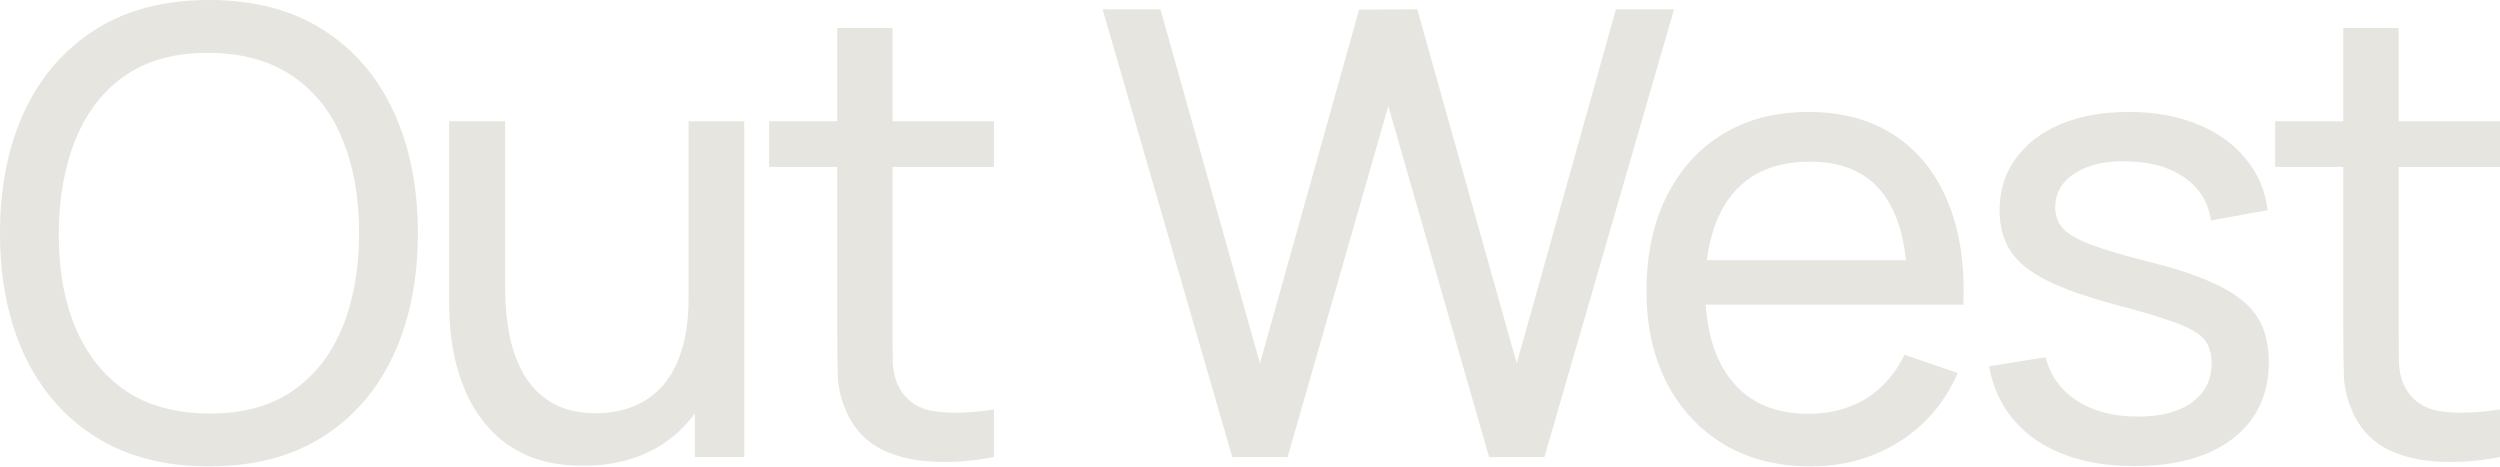
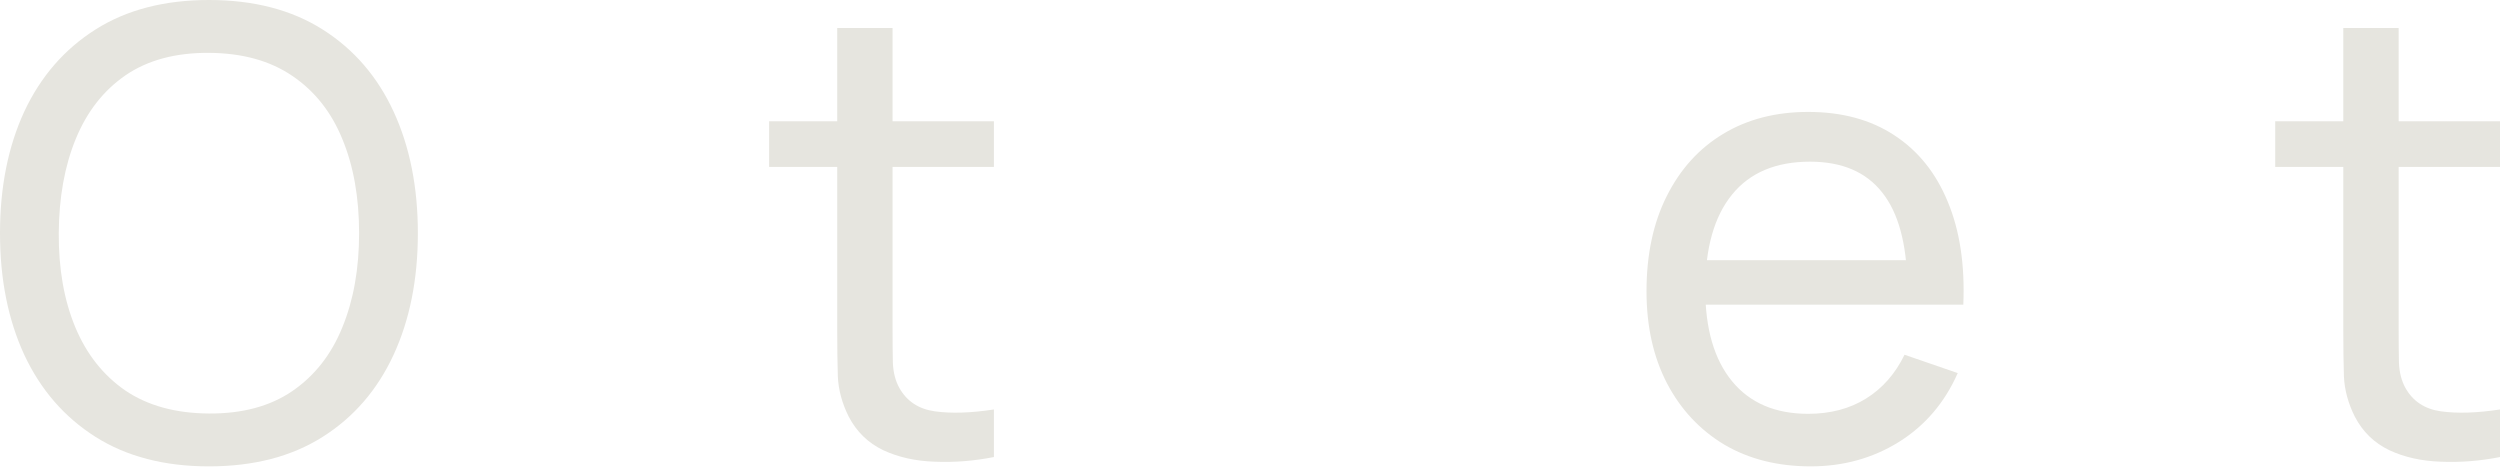
<svg xmlns="http://www.w3.org/2000/svg" width="1648" height="308" viewBox="0 0 1648 308" fill="none">
  <path d="M1648 301.28C1634.88 303.876 1621.9 304.901 1609.06 304.354C1596.35 303.944 1585.01 301.417 1575.04 296.771C1565.06 291.989 1557.48 284.61 1552.29 274.636C1547.92 265.891 1545.52 257.078 1545.11 248.197C1544.84 239.179 1544.7 229 1544.7 217.659V18.445H1581.19V216.02C1581.19 225.038 1581.25 232.757 1581.39 239.179C1581.66 245.601 1583.1 251.135 1585.69 255.78C1590.61 264.525 1598.4 269.649 1609.06 271.152C1619.85 272.655 1632.83 272.245 1648 269.922V301.28ZM1499.82 110.059V79.931H1648V110.059H1499.82Z" fill="#E6E5DF" />
-   <path d="M1407.07 307.222C1380.7 307.222 1359.05 301.484 1342.1 290.006C1325.3 278.392 1314.98 262.201 1311.16 241.432L1348.46 235.489C1351.46 247.513 1358.36 257.077 1369.16 264.182C1379.95 271.151 1393.34 274.635 1409.33 274.635C1424.49 274.635 1436.38 271.492 1444.99 265.207C1453.6 258.922 1457.9 250.382 1457.9 239.588C1457.9 233.303 1456.47 228.247 1453.6 224.421C1450.73 220.459 1444.78 216.77 1435.77 213.354C1426.89 209.938 1413.43 205.839 1395.39 201.057C1375.85 195.865 1360.48 190.468 1349.28 184.866C1338.07 179.263 1330.08 172.773 1325.3 165.395C1320.52 158.017 1318.12 149.067 1318.12 138.546C1318.12 125.566 1321.68 114.225 1328.78 104.524C1335.89 94.686 1345.79 87.103 1358.5 81.774C1371.34 76.446 1386.24 73.781 1403.18 73.781C1419.99 73.781 1435.02 76.446 1448.27 81.774C1461.52 87.103 1472.18 94.686 1480.24 104.524C1488.44 114.225 1493.29 125.566 1494.79 138.546L1457.49 145.31C1455.72 133.422 1449.98 124.063 1440.28 117.231C1430.71 110.399 1418.35 106.779 1403.18 106.369C1388.83 105.822 1377.15 108.35 1368.13 113.952C1359.25 119.554 1354.81 127.137 1354.81 136.702C1354.81 142.03 1356.45 146.608 1359.73 150.433C1363.15 154.259 1369.36 157.88 1378.38 161.296C1387.53 164.712 1400.79 168.606 1418.14 172.978C1437.68 177.897 1453.05 183.294 1464.26 189.17C1475.6 194.908 1483.66 201.74 1488.44 209.665C1493.22 217.453 1495.61 227.086 1495.61 238.563C1495.61 259.878 1487.76 276.684 1472.04 288.981C1456.33 301.142 1434.67 307.222 1407.07 307.222Z" fill="#E6E5DF" />
  <path d="M1193.59 307.427C1171.86 307.427 1152.87 302.645 1136.61 293.08C1120.49 283.379 1107.92 269.921 1098.9 252.705C1089.88 235.352 1085.38 215.13 1085.38 192.039C1085.38 167.854 1089.82 146.949 1098.7 129.323C1107.58 111.561 1119.94 97.897 1135.79 88.333C1151.78 78.632 1170.5 73.781 1191.95 73.781C1214.22 73.781 1233.15 78.905 1248.72 89.153C1264.43 99.4 1276.18 114.02 1283.97 133.013C1291.9 152.005 1295.31 174.618 1294.22 200.852H1257.33V187.735C1256.92 160.544 1251.39 140.254 1240.73 126.864C1230.07 113.337 1214.22 106.574 1193.18 106.574C1170.63 106.574 1153.49 113.815 1141.74 128.299C1129.99 142.782 1124.11 163.55 1124.11 190.604C1124.11 216.702 1129.99 236.923 1141.74 251.27C1153.49 265.617 1170.23 272.79 1191.95 272.79C1206.57 272.79 1219.28 269.443 1230.07 262.747C1240.86 256.052 1249.34 246.42 1255.48 233.849L1290.53 245.941C1281.92 265.48 1268.94 280.647 1251.59 291.441C1234.37 302.098 1215.04 307.427 1193.59 307.427ZM1111.81 200.852V171.544H1275.37V200.852H1111.81Z" fill="#E6E5DF" />
-   <path d="M812.309 301.28L726.844 6.148H764.965L830.549 239.589L895.929 6.353L934.255 6.148L999.839 239.589L1065.22 6.148H1103.54L1018.08 301.28H981.599L915.194 69.889L848.79 301.28H812.309Z" fill="#E6E5DF" />
  <path d="M655.188 301.28C642.071 303.876 629.091 304.901 616.247 304.354C603.54 303.944 592.199 301.417 582.225 296.771C572.251 291.989 564.668 284.61 559.475 274.636C555.103 265.891 552.712 257.078 552.302 248.197C552.029 239.179 551.892 229 551.892 217.659V18.445H588.374V216.02C588.374 225.038 588.442 232.757 588.579 239.179C588.852 245.601 590.286 251.135 592.883 255.78C597.801 264.525 605.59 269.649 616.247 271.152C627.041 272.655 640.021 272.245 655.188 269.922V301.28ZM507.008 110.059V79.931H655.188V110.059H507.008Z" fill="#E6E5DF" />
-   <path d="M384.239 307.018C370.029 307.018 357.8 304.764 347.552 300.255C337.441 295.746 329.038 289.734 322.343 282.219C315.648 274.704 310.388 266.369 306.562 257.215C302.736 248.06 300.003 238.701 298.364 229.136C296.861 219.572 296.109 210.622 296.109 202.287V79.931H333.001V190.81C333.001 201.194 333.957 211.237 335.87 220.938C337.783 230.639 340.994 239.384 345.503 247.172C350.148 254.96 356.297 261.109 363.948 265.618C371.737 270.127 381.438 272.381 393.052 272.381C402.206 272.381 410.541 270.81 418.056 267.667C425.571 264.525 431.992 259.879 437.321 253.73C442.65 247.445 446.749 239.52 449.618 229.956C452.487 220.391 453.922 209.256 453.922 196.549L477.901 203.927C477.901 225.242 474.007 243.619 466.219 259.059C458.568 274.499 447.705 286.386 433.632 294.721C419.695 302.919 403.231 307.018 384.239 307.018ZM458.021 301.279V242.048H453.922V79.931H490.608V301.279H458.021Z" fill="#E6E5DF" />
  <path d="M137.728 307.429C108.351 307.429 83.415 300.939 62.92 287.958C42.425 274.978 26.78 256.942 15.986 233.851C5.329 210.76 0 184.047 0 153.714C0 123.381 5.329 96.669 15.986 73.578C26.78 50.487 42.425 32.451 62.92 19.471C83.415 6.49 108.351 0 137.728 0C167.241 0 192.245 6.49 212.74 19.471C233.235 32.451 248.811 50.487 259.469 73.578C270.126 96.669 275.455 123.381 275.455 153.714C275.455 184.047 270.126 210.76 259.469 233.851C248.811 256.942 233.235 274.978 212.74 287.958C192.245 300.939 167.241 307.429 137.728 307.429ZM137.728 272.587C159.726 272.724 178.035 267.805 192.655 257.83C207.411 247.719 218.41 233.714 225.652 215.815C233.03 197.916 236.719 177.216 236.719 153.714C236.719 130.077 233.03 109.376 225.652 91.614C218.41 73.851 207.411 59.983 192.655 50.008C178.035 40.034 159.726 34.979 137.728 34.842C115.729 34.705 97.42 39.624 82.8 49.599C68.317 59.573 57.386 73.51 50.008 91.409C42.63 109.308 38.873 130.077 38.736 153.714C38.599 177.216 42.22 197.848 49.598 215.61C56.977 233.373 67.976 247.309 82.596 257.42C97.352 267.395 115.729 272.45 137.728 272.587Z" fill="#E6E5DF" />
</svg>